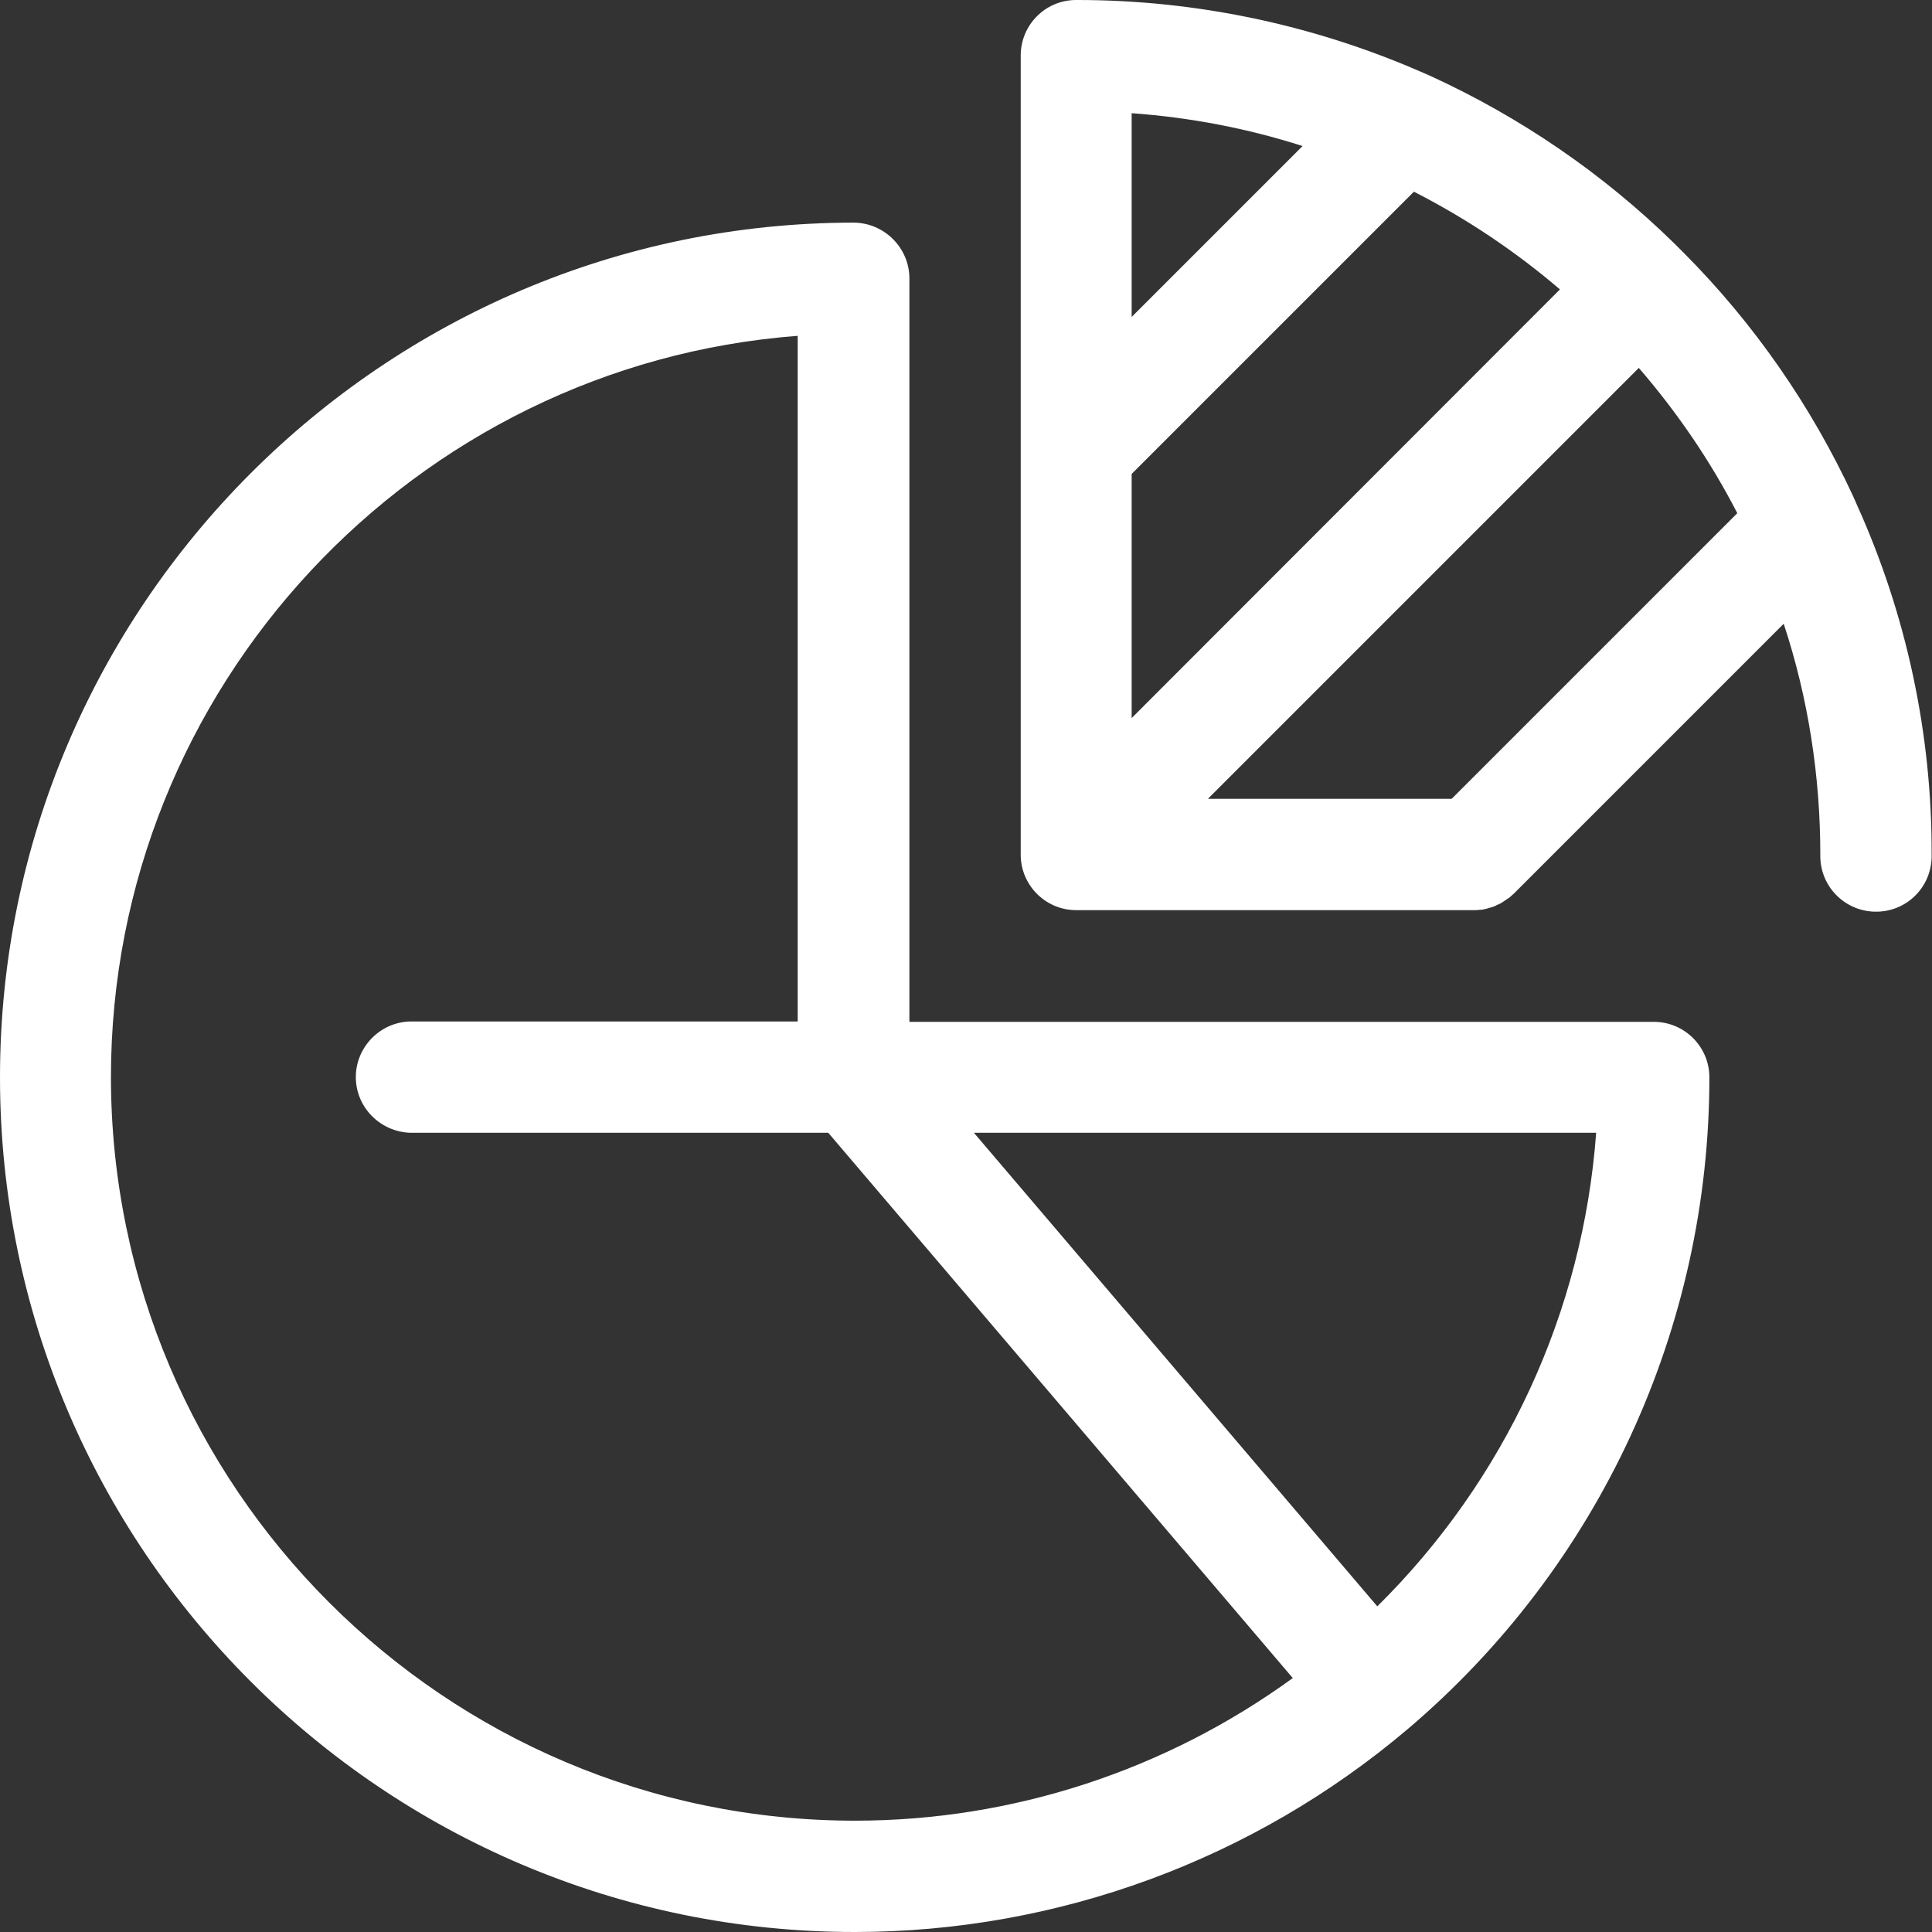
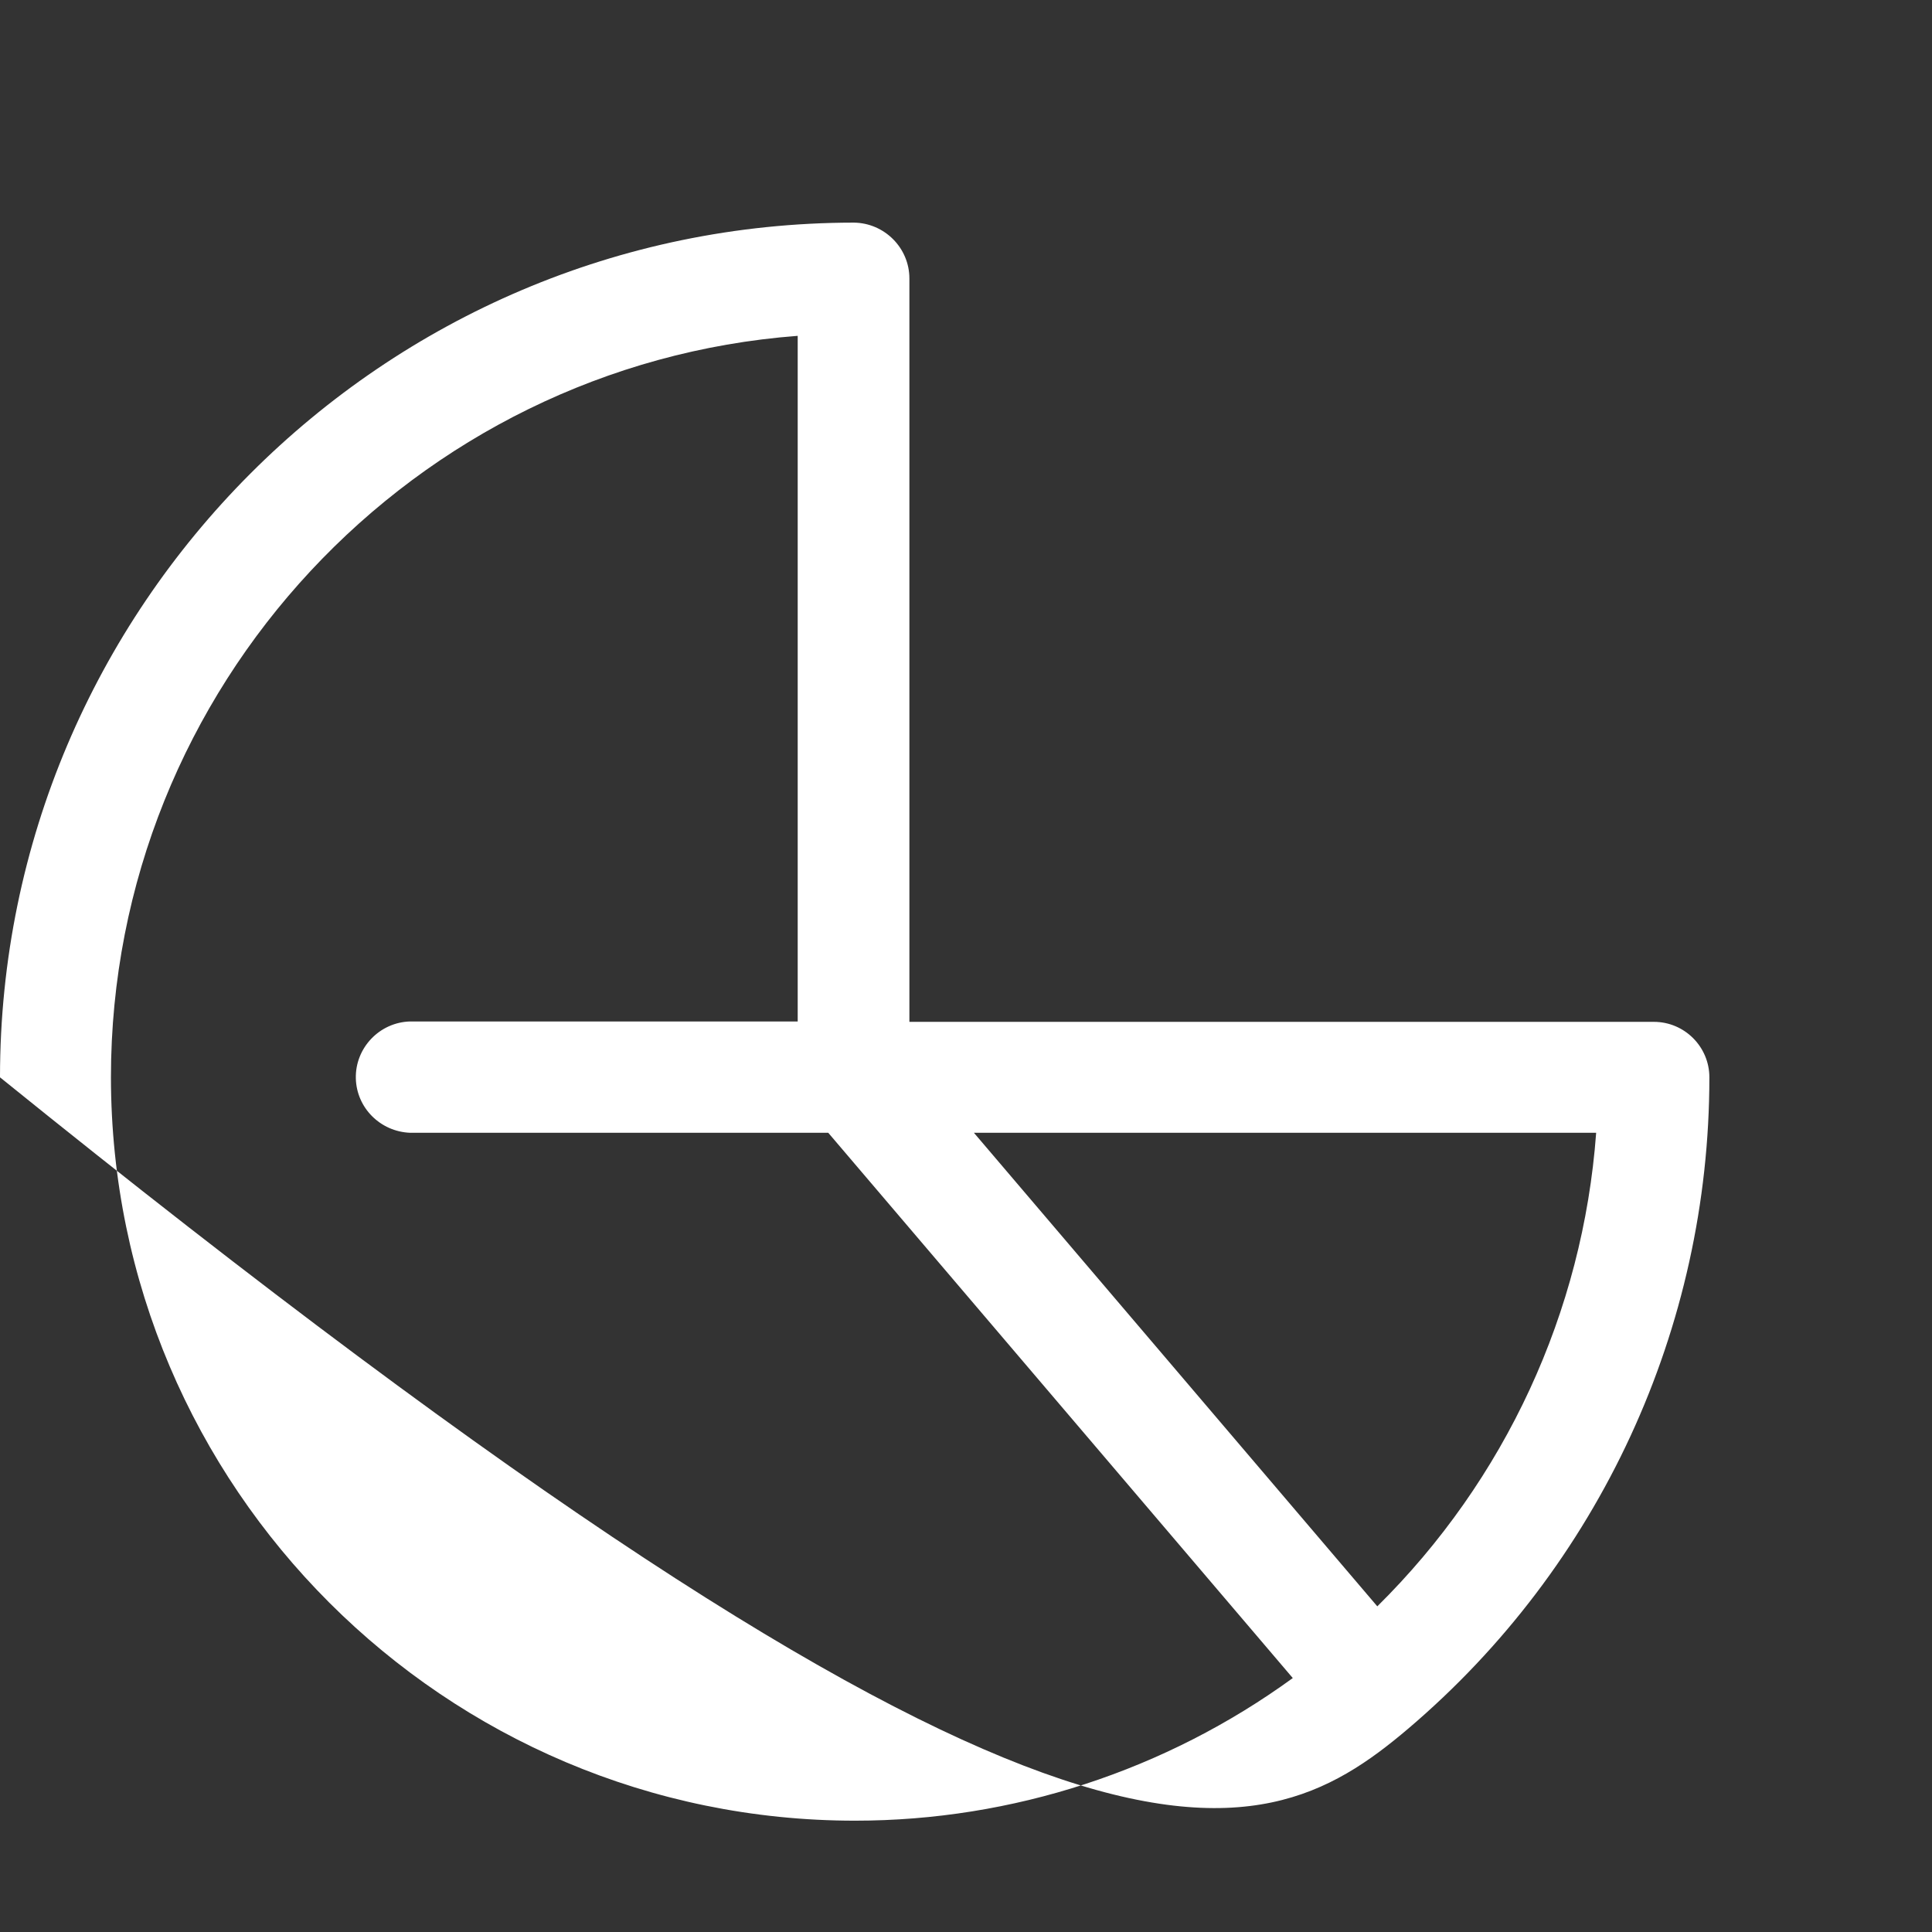
<svg xmlns="http://www.w3.org/2000/svg" width="100" height="100" viewBox="0 0 100 100" fill="none">
  <rect x="0" y="0" width="100" height="100" fill="#333333" stroke="none" />
  <g clip-path="url(#clip0_222_71)">
-     <path d="M88.477 55.762C88.477 54.18 87.188 52.891 85.606 52.891H47.07V14.414C47.07 12.832 45.781 11.543 44.199 11.523H44.18C19.824 11.543 0 31.406 0 55.762C0 80.156 19.844 100 44.238 100C54.727 100 64.883 96.269 72.891 89.473C82.793 81.055 88.477 68.731 88.477 55.762ZM5.742 55.762C5.742 35.547 21.445 18.887 41.289 17.383V52.871H21.23C19.648 52.91 18.379 54.238 18.418 55.82C18.457 57.344 19.688 58.574 21.23 58.633H42.871L66.914 86.856C60.332 91.641 52.402 94.238 44.258 94.238C23.027 94.238 5.762 76.973 5.742 55.762ZM71.289 83.144L50.41 58.633H82.617C81.934 67.91 77.91 76.602 71.289 83.144Z" fill="white" />
-     <path d="M96.133 26.172L95.918 25.684C93.75 21.016 90.801 16.758 87.168 13.105L86.66 12.598C82.969 8.984 78.691 6.055 73.984 3.906L73.535 3.711C67.93 1.27 61.875 0 55.762 0H55.664C54.082 0.02 52.832 1.309 52.832 2.871V44.238C52.832 45.82 54.121 47.109 55.703 47.109H76.309C76.406 47.109 76.504 47.109 76.602 47.09H76.621C76.719 47.09 76.797 47.07 76.875 47.051L76.953 47.031C77.031 47.012 77.09 46.992 77.148 46.973L77.227 46.953C77.285 46.934 77.344 46.914 77.422 46.875C77.441 46.855 77.461 46.855 77.5 46.836C77.559 46.816 77.617 46.777 77.676 46.758L77.734 46.719L77.91 46.602L77.969 46.562L78.144 46.445L78.184 46.406C78.242 46.367 78.281 46.309 78.34 46.27L92.324 32.285C93.594 36.133 94.219 40.176 94.219 44.238C94.18 45.82 95.43 47.148 97.031 47.188C98.633 47.227 99.941 45.977 99.981 44.375V44.219C100 38.008 98.691 31.855 96.133 26.172ZM58.574 24.531L73.184 9.922C75.898 11.309 78.438 13.008 80.742 14.98L58.574 37.168V24.531ZM67.422 7.559L58.574 16.406V5.859C61.582 6.074 64.551 6.641 67.422 7.559ZM75.137 41.348H62.52L84.824 19.043C86.816 21.348 88.535 23.867 89.922 26.562L75.137 41.348Z" fill="white" />
+     <path d="M88.477 55.762C88.477 54.18 87.188 52.891 85.606 52.891H47.07V14.414C47.07 12.832 45.781 11.543 44.199 11.523H44.18C19.824 11.543 0 31.406 0 55.762C54.727 100 64.883 96.269 72.891 89.473C82.793 81.055 88.477 68.731 88.477 55.762ZM5.742 55.762C5.742 35.547 21.445 18.887 41.289 17.383V52.871H21.23C19.648 52.91 18.379 54.238 18.418 55.82C18.457 57.344 19.688 58.574 21.23 58.633H42.871L66.914 86.856C60.332 91.641 52.402 94.238 44.258 94.238C23.027 94.238 5.762 76.973 5.742 55.762ZM71.289 83.144L50.41 58.633H82.617C81.934 67.91 77.91 76.602 71.289 83.144Z" fill="white" />
  </g>
  <defs>
    <clipPath id="clip0_222_71">
      <rect width="100" height="100" fill="white" />
    </clipPath>
  </defs>
</svg>